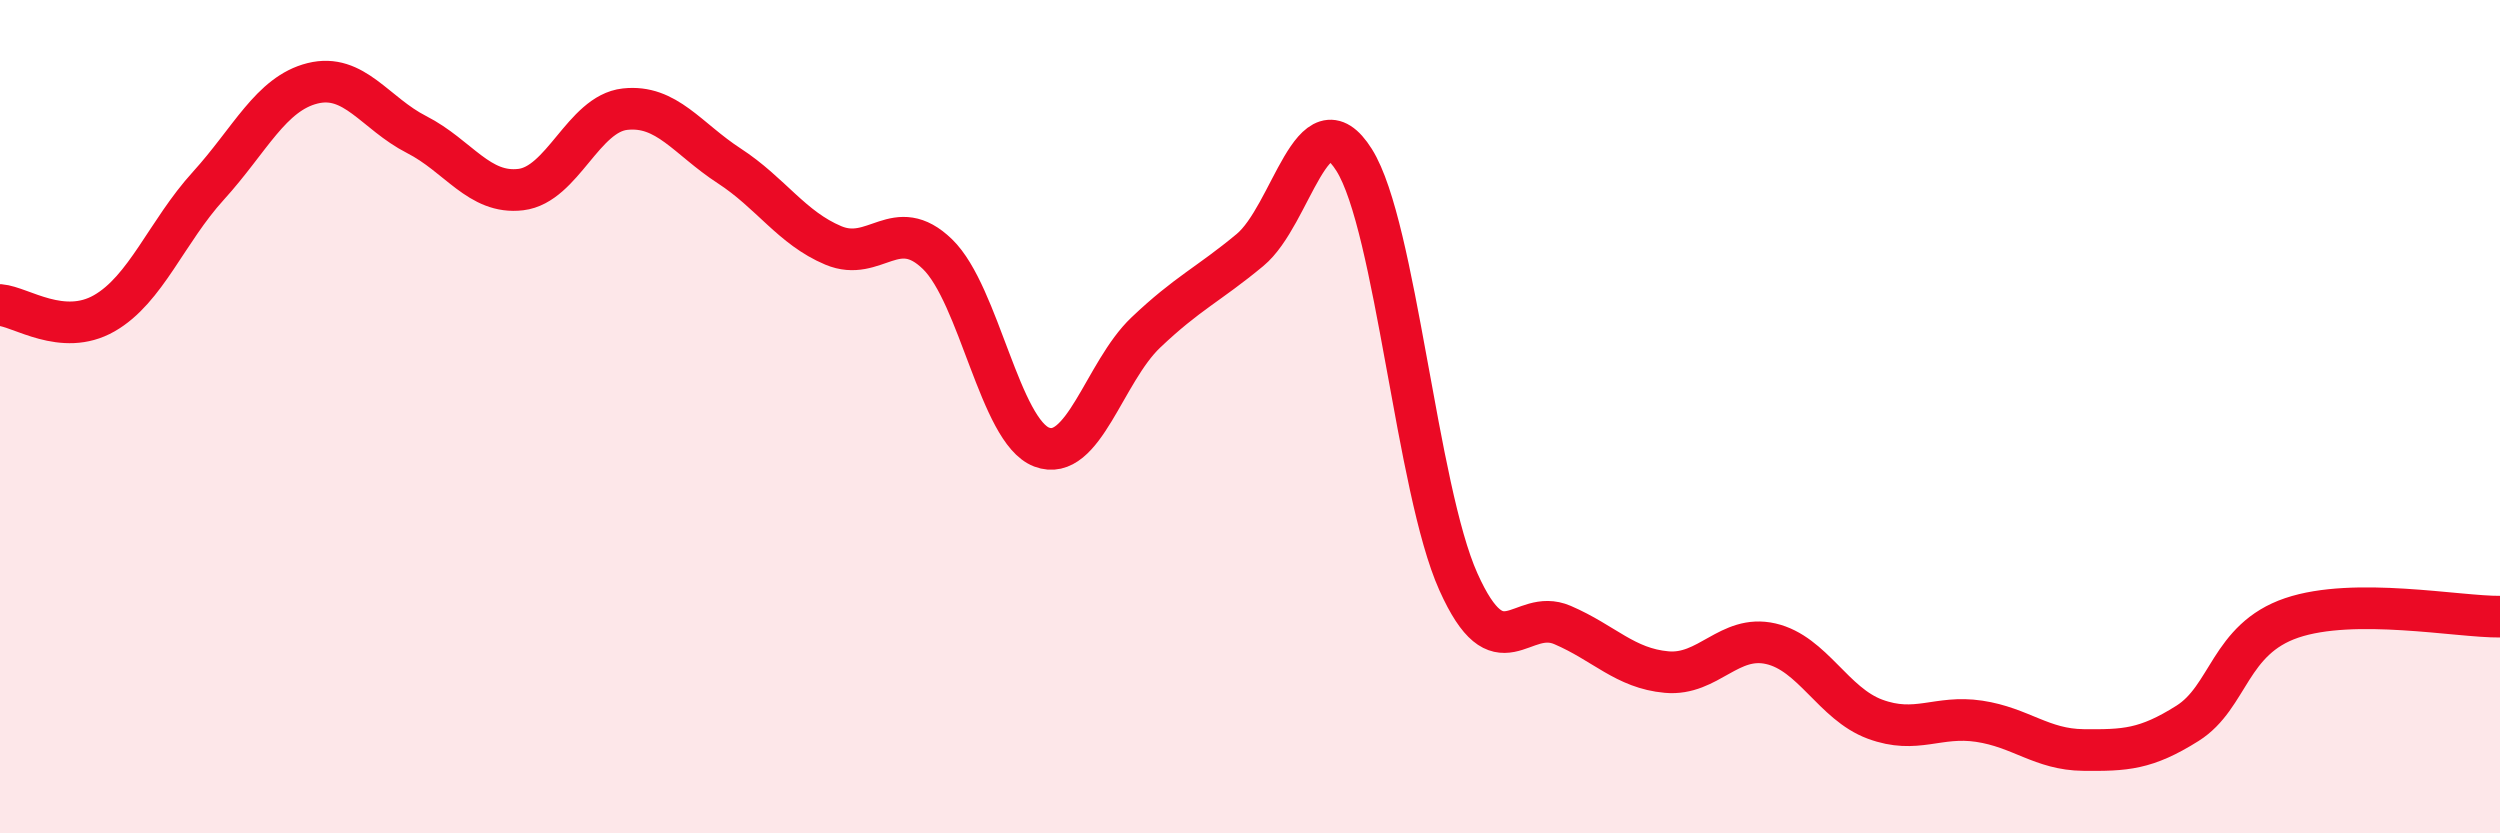
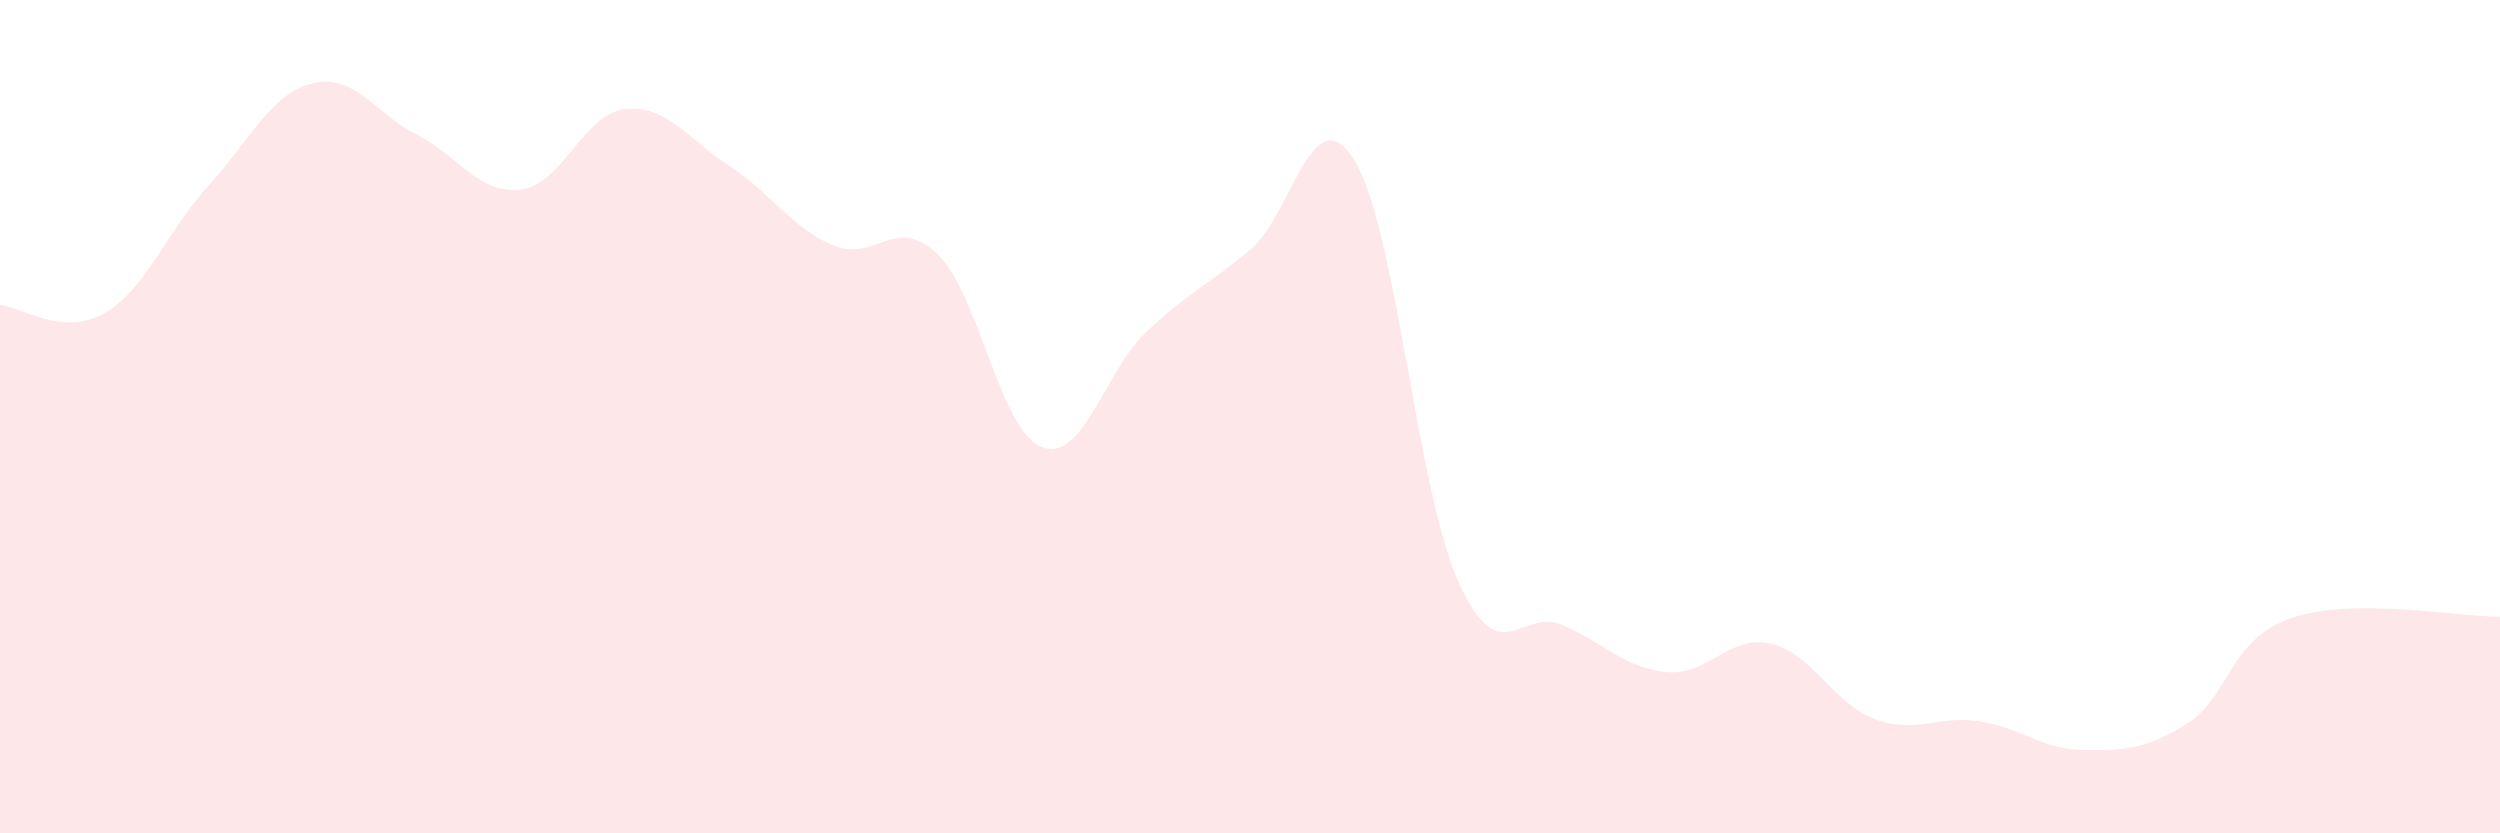
<svg xmlns="http://www.w3.org/2000/svg" width="60" height="20" viewBox="0 0 60 20">
  <path d="M 0,7.32 C 0.5,7.36 1.5,8.09 2.5,7.52 C 3.5,6.95 4,5.56 5,4.46 C 6,3.36 6.5,2.25 7.5,2 C 8.5,1.75 9,2.72 10,3.23 C 11,3.74 11.5,4.67 12.5,4.55 C 13.5,4.43 14,2.73 15,2.62 C 16,2.51 16.5,3.33 17.5,3.98 C 18.5,4.63 19,5.47 20,5.89 C 21,6.31 21.5,5.13 22.5,6.1 C 23.5,7.07 24,10.35 25,10.73 C 26,11.11 26.5,8.93 27.5,7.98 C 28.5,7.03 29,6.83 30,6 C 31,5.17 31.5,2.25 32.5,3.84 C 33.5,5.43 34,11.73 35,13.96 C 36,16.19 36.5,14.57 37.5,15 C 38.5,15.43 39,16.04 40,16.13 C 41,16.22 41.5,15.22 42.5,15.45 C 43.5,15.68 44,16.89 45,17.26 C 46,17.63 46.5,17.16 47.5,17.31 C 48.5,17.46 49,17.99 50,18 C 51,18.01 51.5,17.99 52.5,17.36 C 53.5,16.73 53.5,15.34 55,14.83 C 56.5,14.32 59,14.81 60,14.8L60 20L0 20Z" fill="#EB0A25" opacity="0.1" stroke-linecap="round" stroke-linejoin="round" />
-   <path d="M 0,7.32 C 0.5,7.36 1.5,8.09 2.5,7.52 C 3.5,6.95 4,5.56 5,4.46 C 6,3.36 6.5,2.25 7.5,2 C 8.5,1.75 9,2.72 10,3.23 C 11,3.74 11.5,4.67 12.5,4.55 C 13.5,4.43 14,2.73 15,2.62 C 16,2.51 16.5,3.33 17.5,3.98 C 18.5,4.63 19,5.47 20,5.89 C 21,6.31 21.5,5.13 22.5,6.1 C 23.5,7.07 24,10.35 25,10.73 C 26,11.11 26.5,8.93 27.5,7.98 C 28.5,7.03 29,6.83 30,6 C 31,5.17 31.5,2.25 32.5,3.84 C 33.5,5.43 34,11.73 35,13.96 C 36,16.19 36.5,14.57 37.5,15 C 38.5,15.43 39,16.04 40,16.13 C 41,16.22 41.5,15.22 42.5,15.45 C 43.5,15.68 44,16.89 45,17.26 C 46,17.63 46.5,17.16 47.5,17.31 C 48.5,17.46 49,17.99 50,18 C 51,18.01 51.5,17.99 52.5,17.36 C 53.5,16.73 53.5,15.34 55,14.83 C 56.5,14.32 59,14.81 60,14.8" stroke="#EB0A25" stroke-width="1" fill="none" stroke-linecap="round" stroke-linejoin="round" />
</svg>